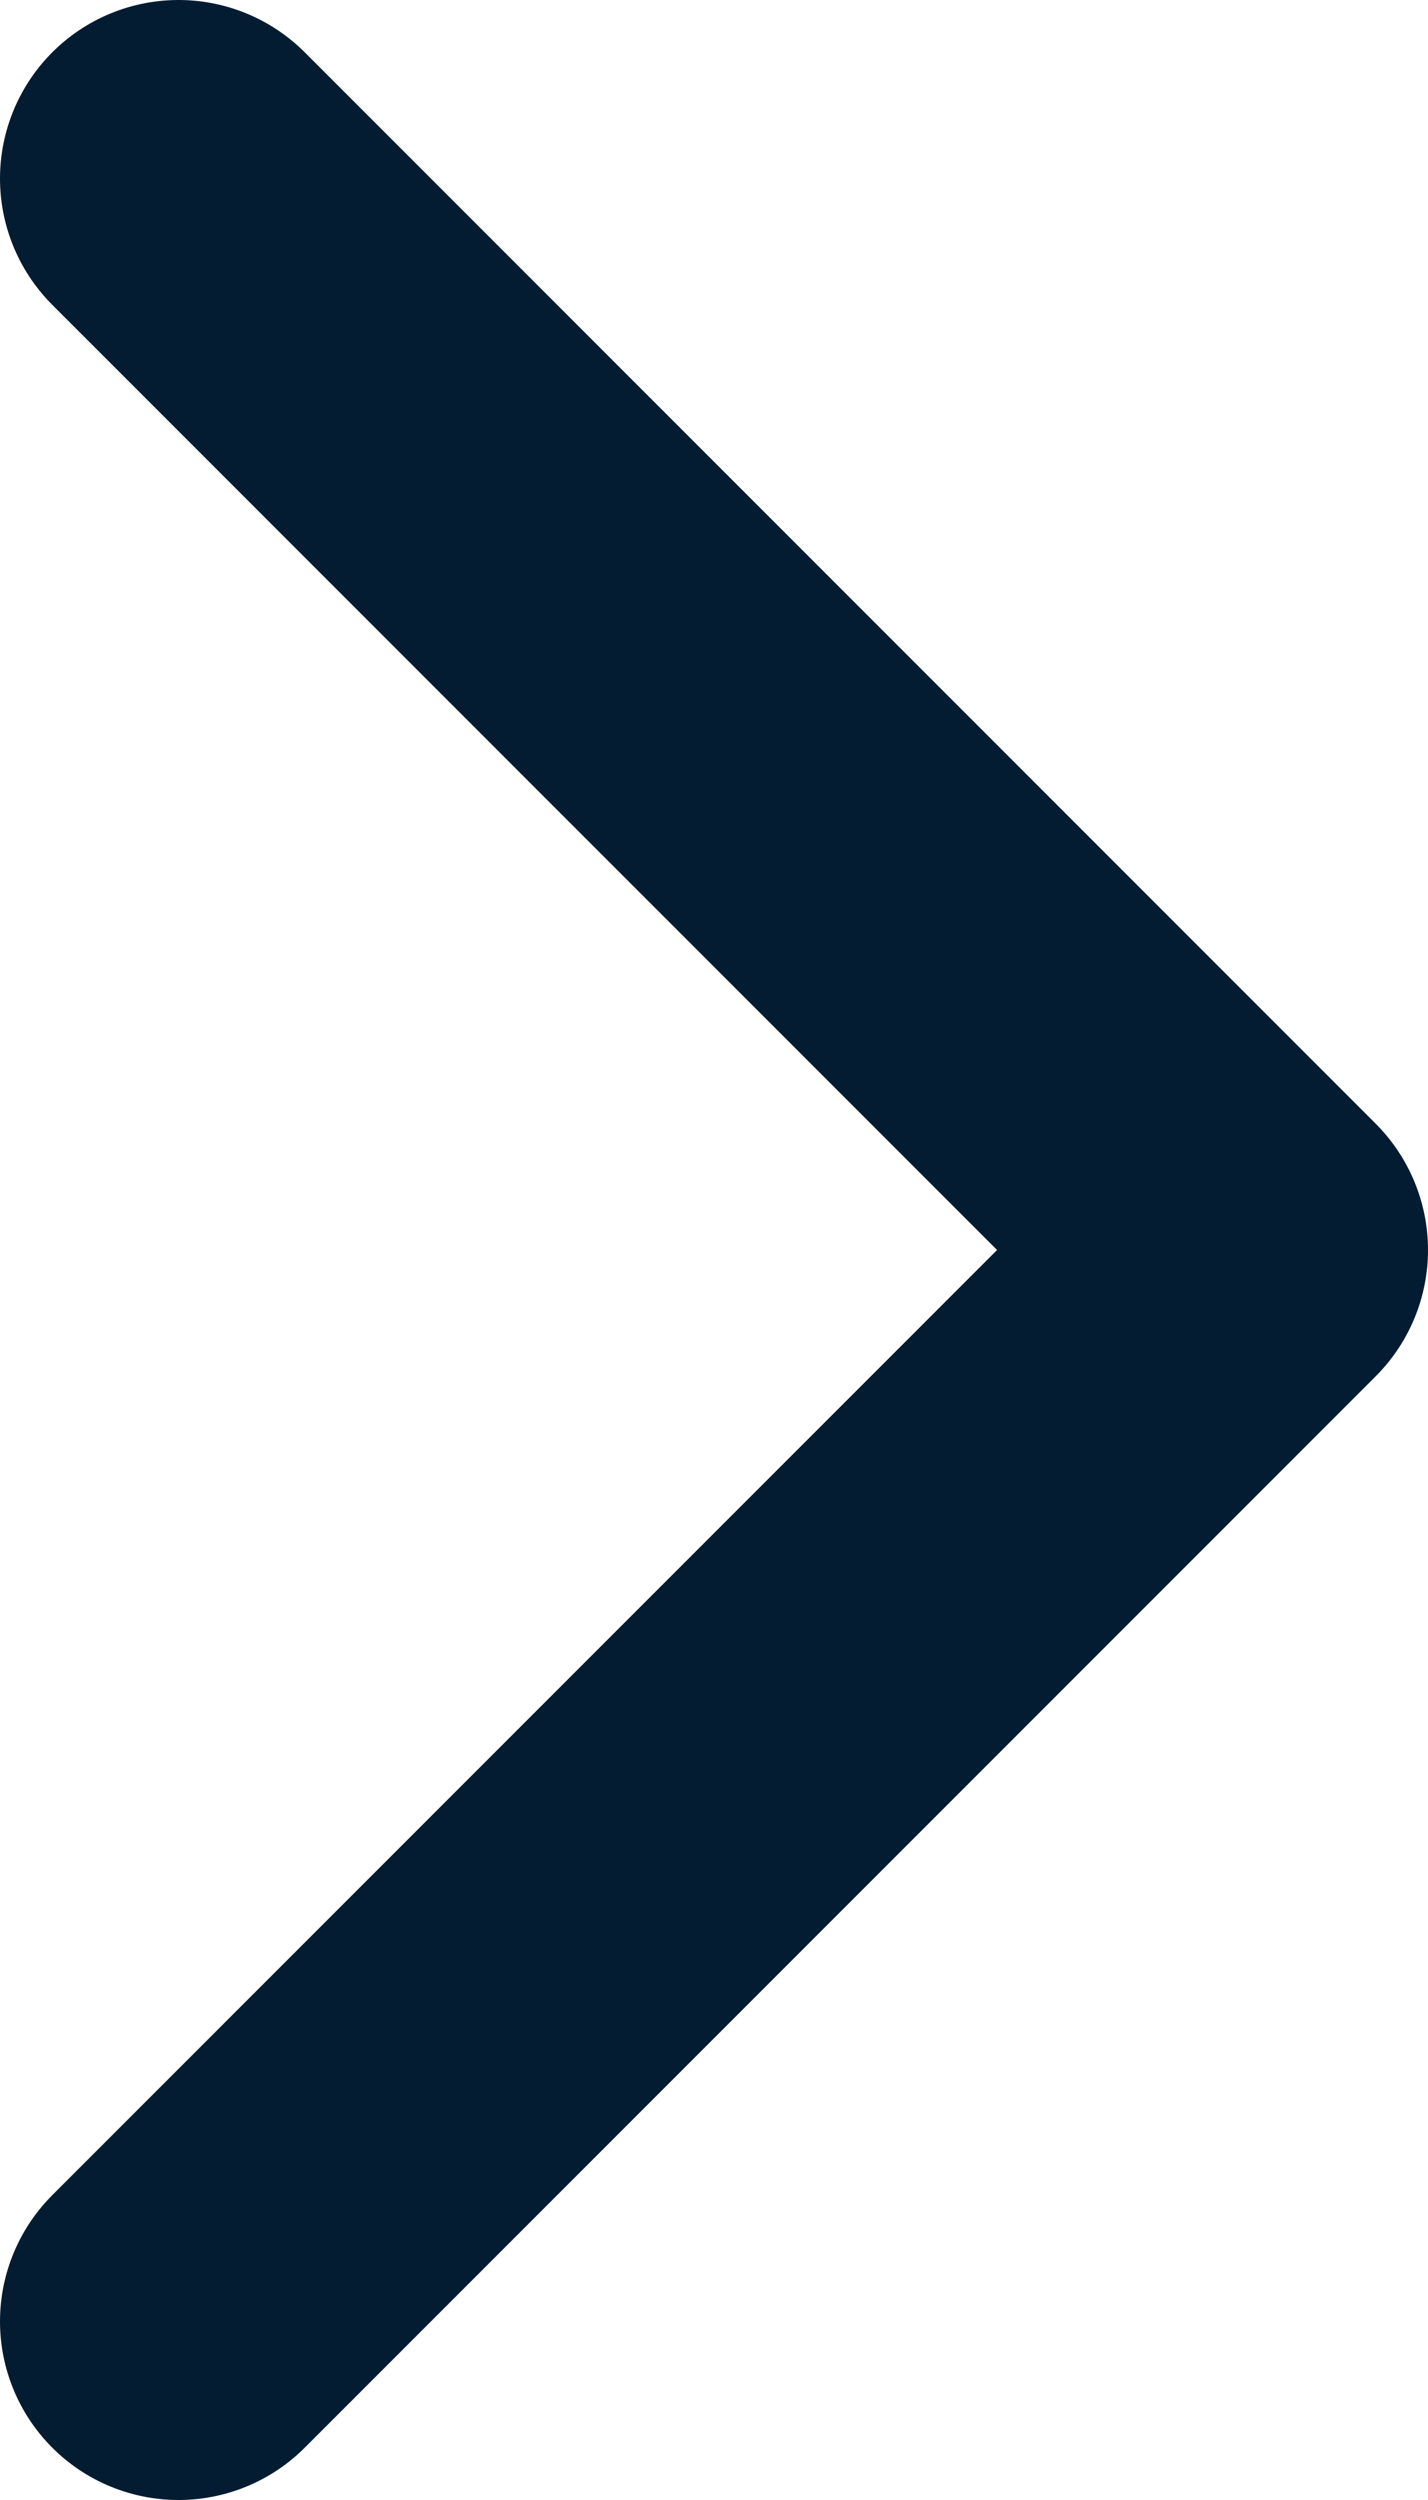
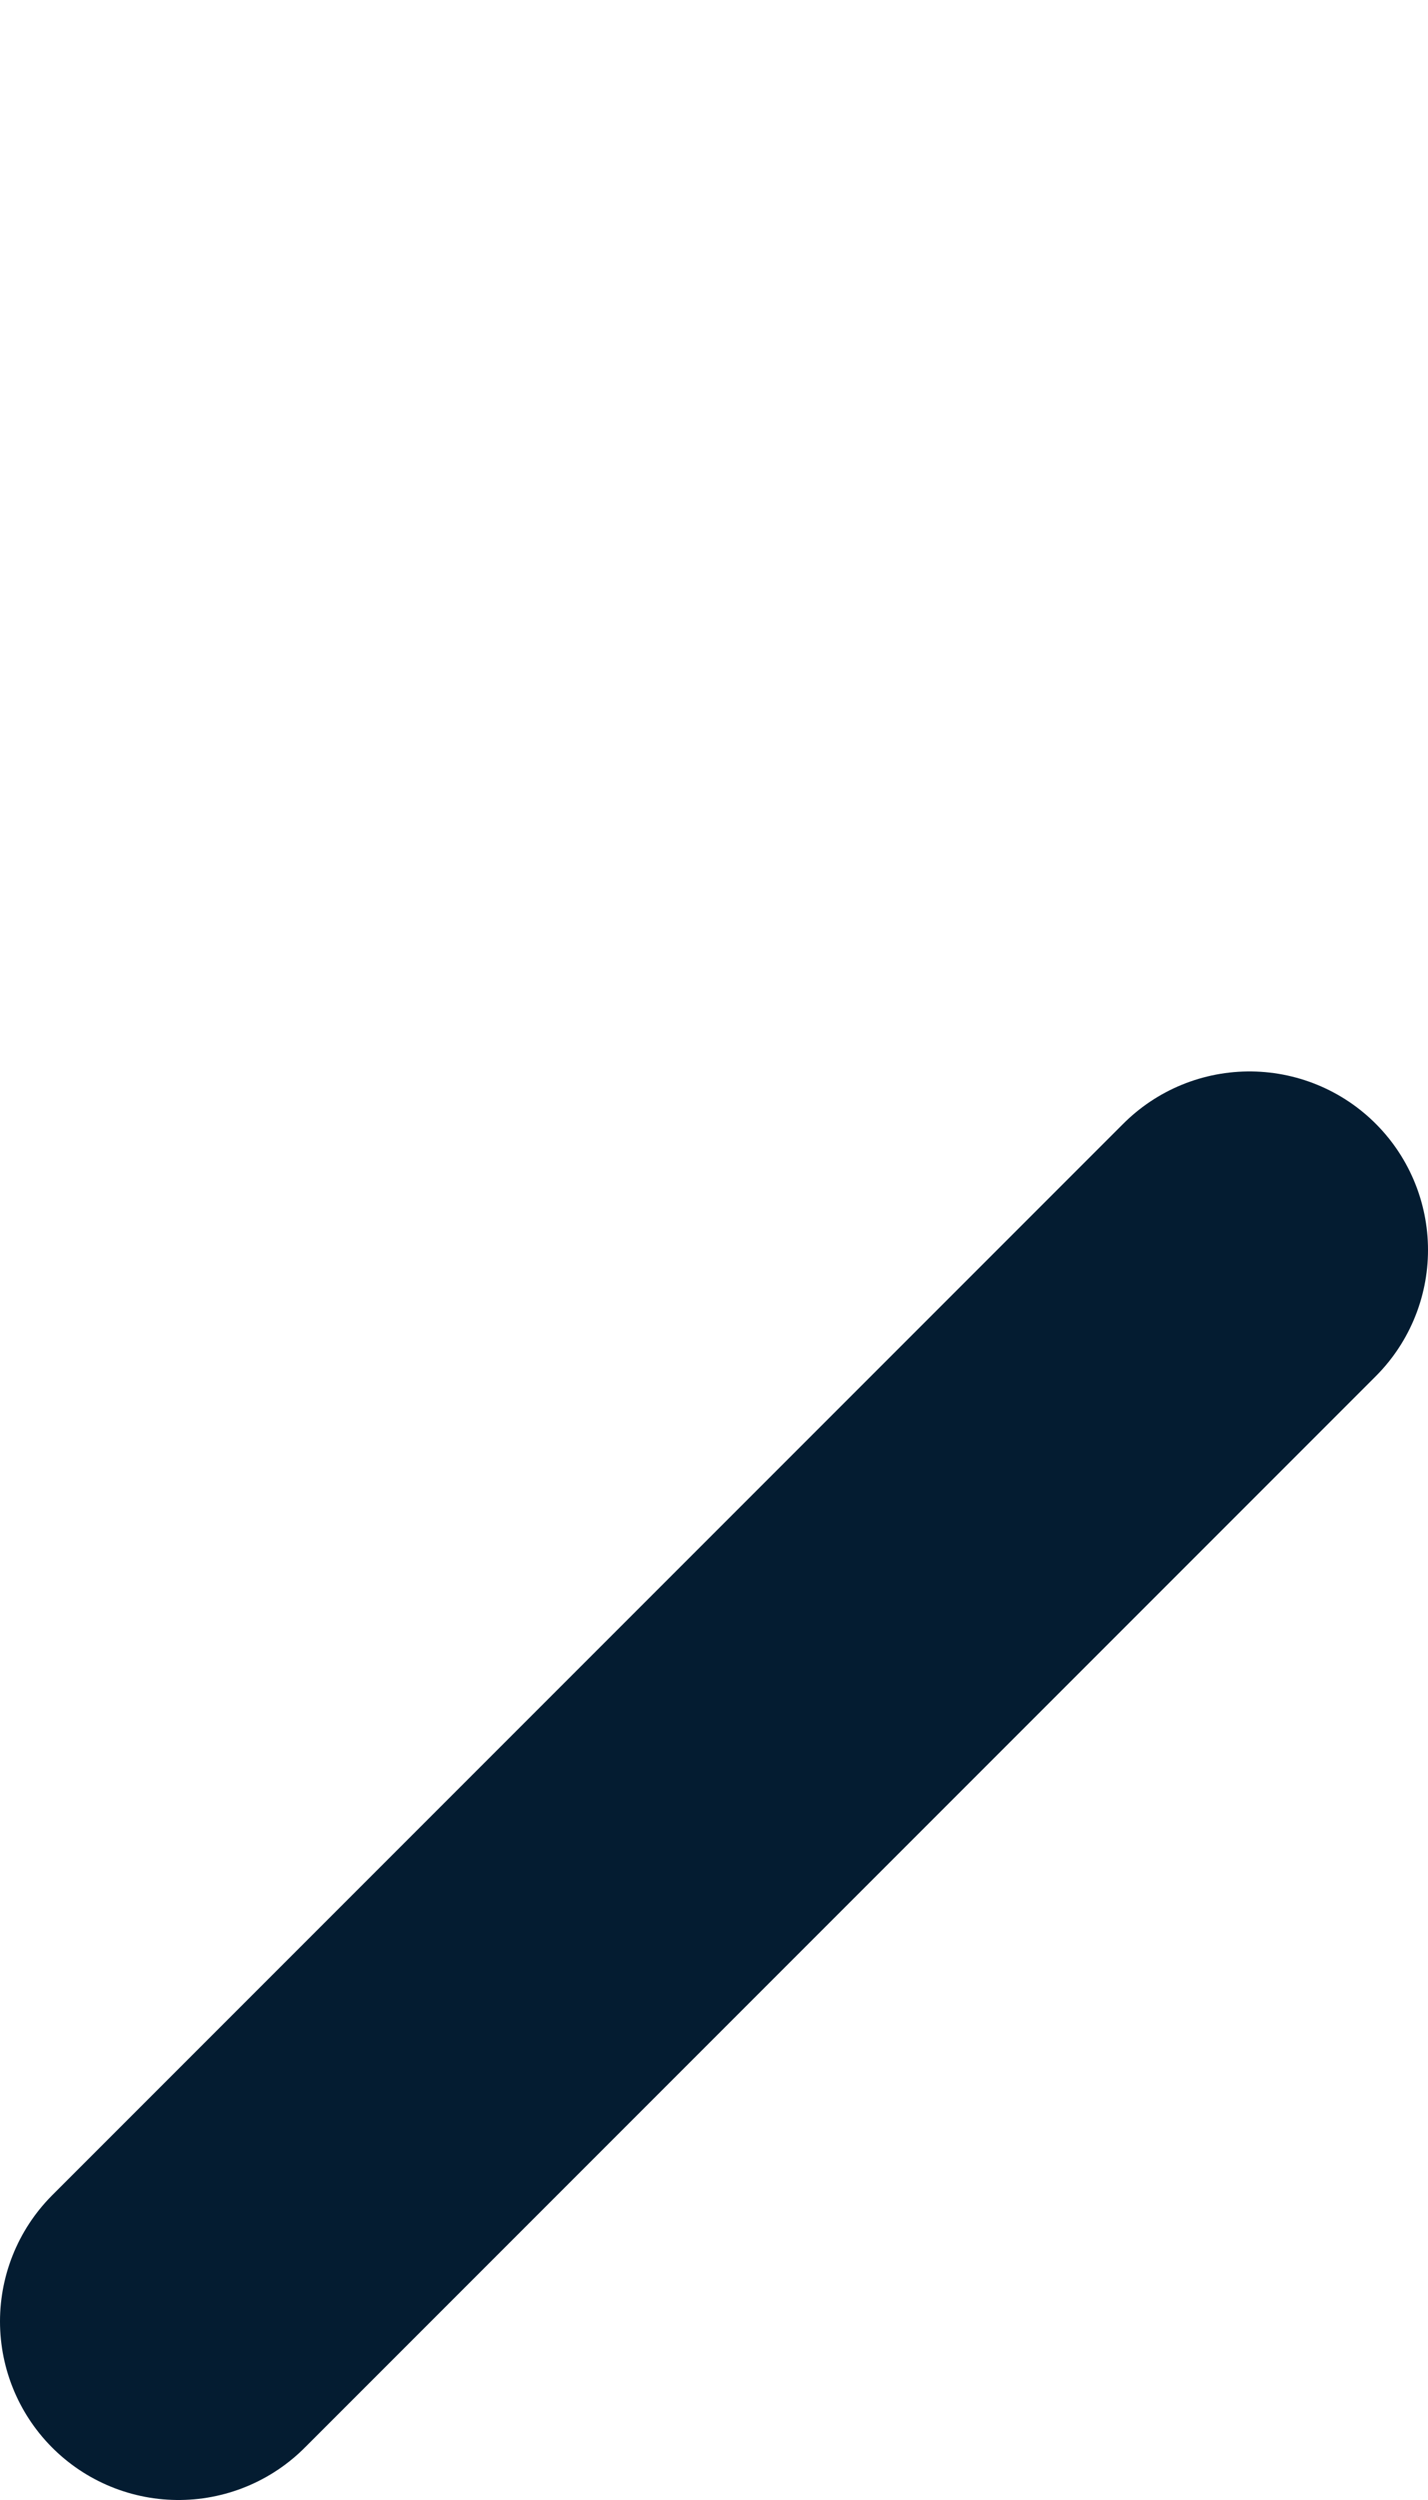
<svg xmlns="http://www.w3.org/2000/svg" width="8" height="14" viewBox="0 0 8 14" fill="none">
-   <path d="M1 13L7 7L1 1" stroke="#041C31" stroke-width="2" stroke-linecap="round" stroke-linejoin="round" />
+   <path d="M1 13L7 7" stroke="#041C31" stroke-width="2" stroke-linecap="round" stroke-linejoin="round" />
</svg>